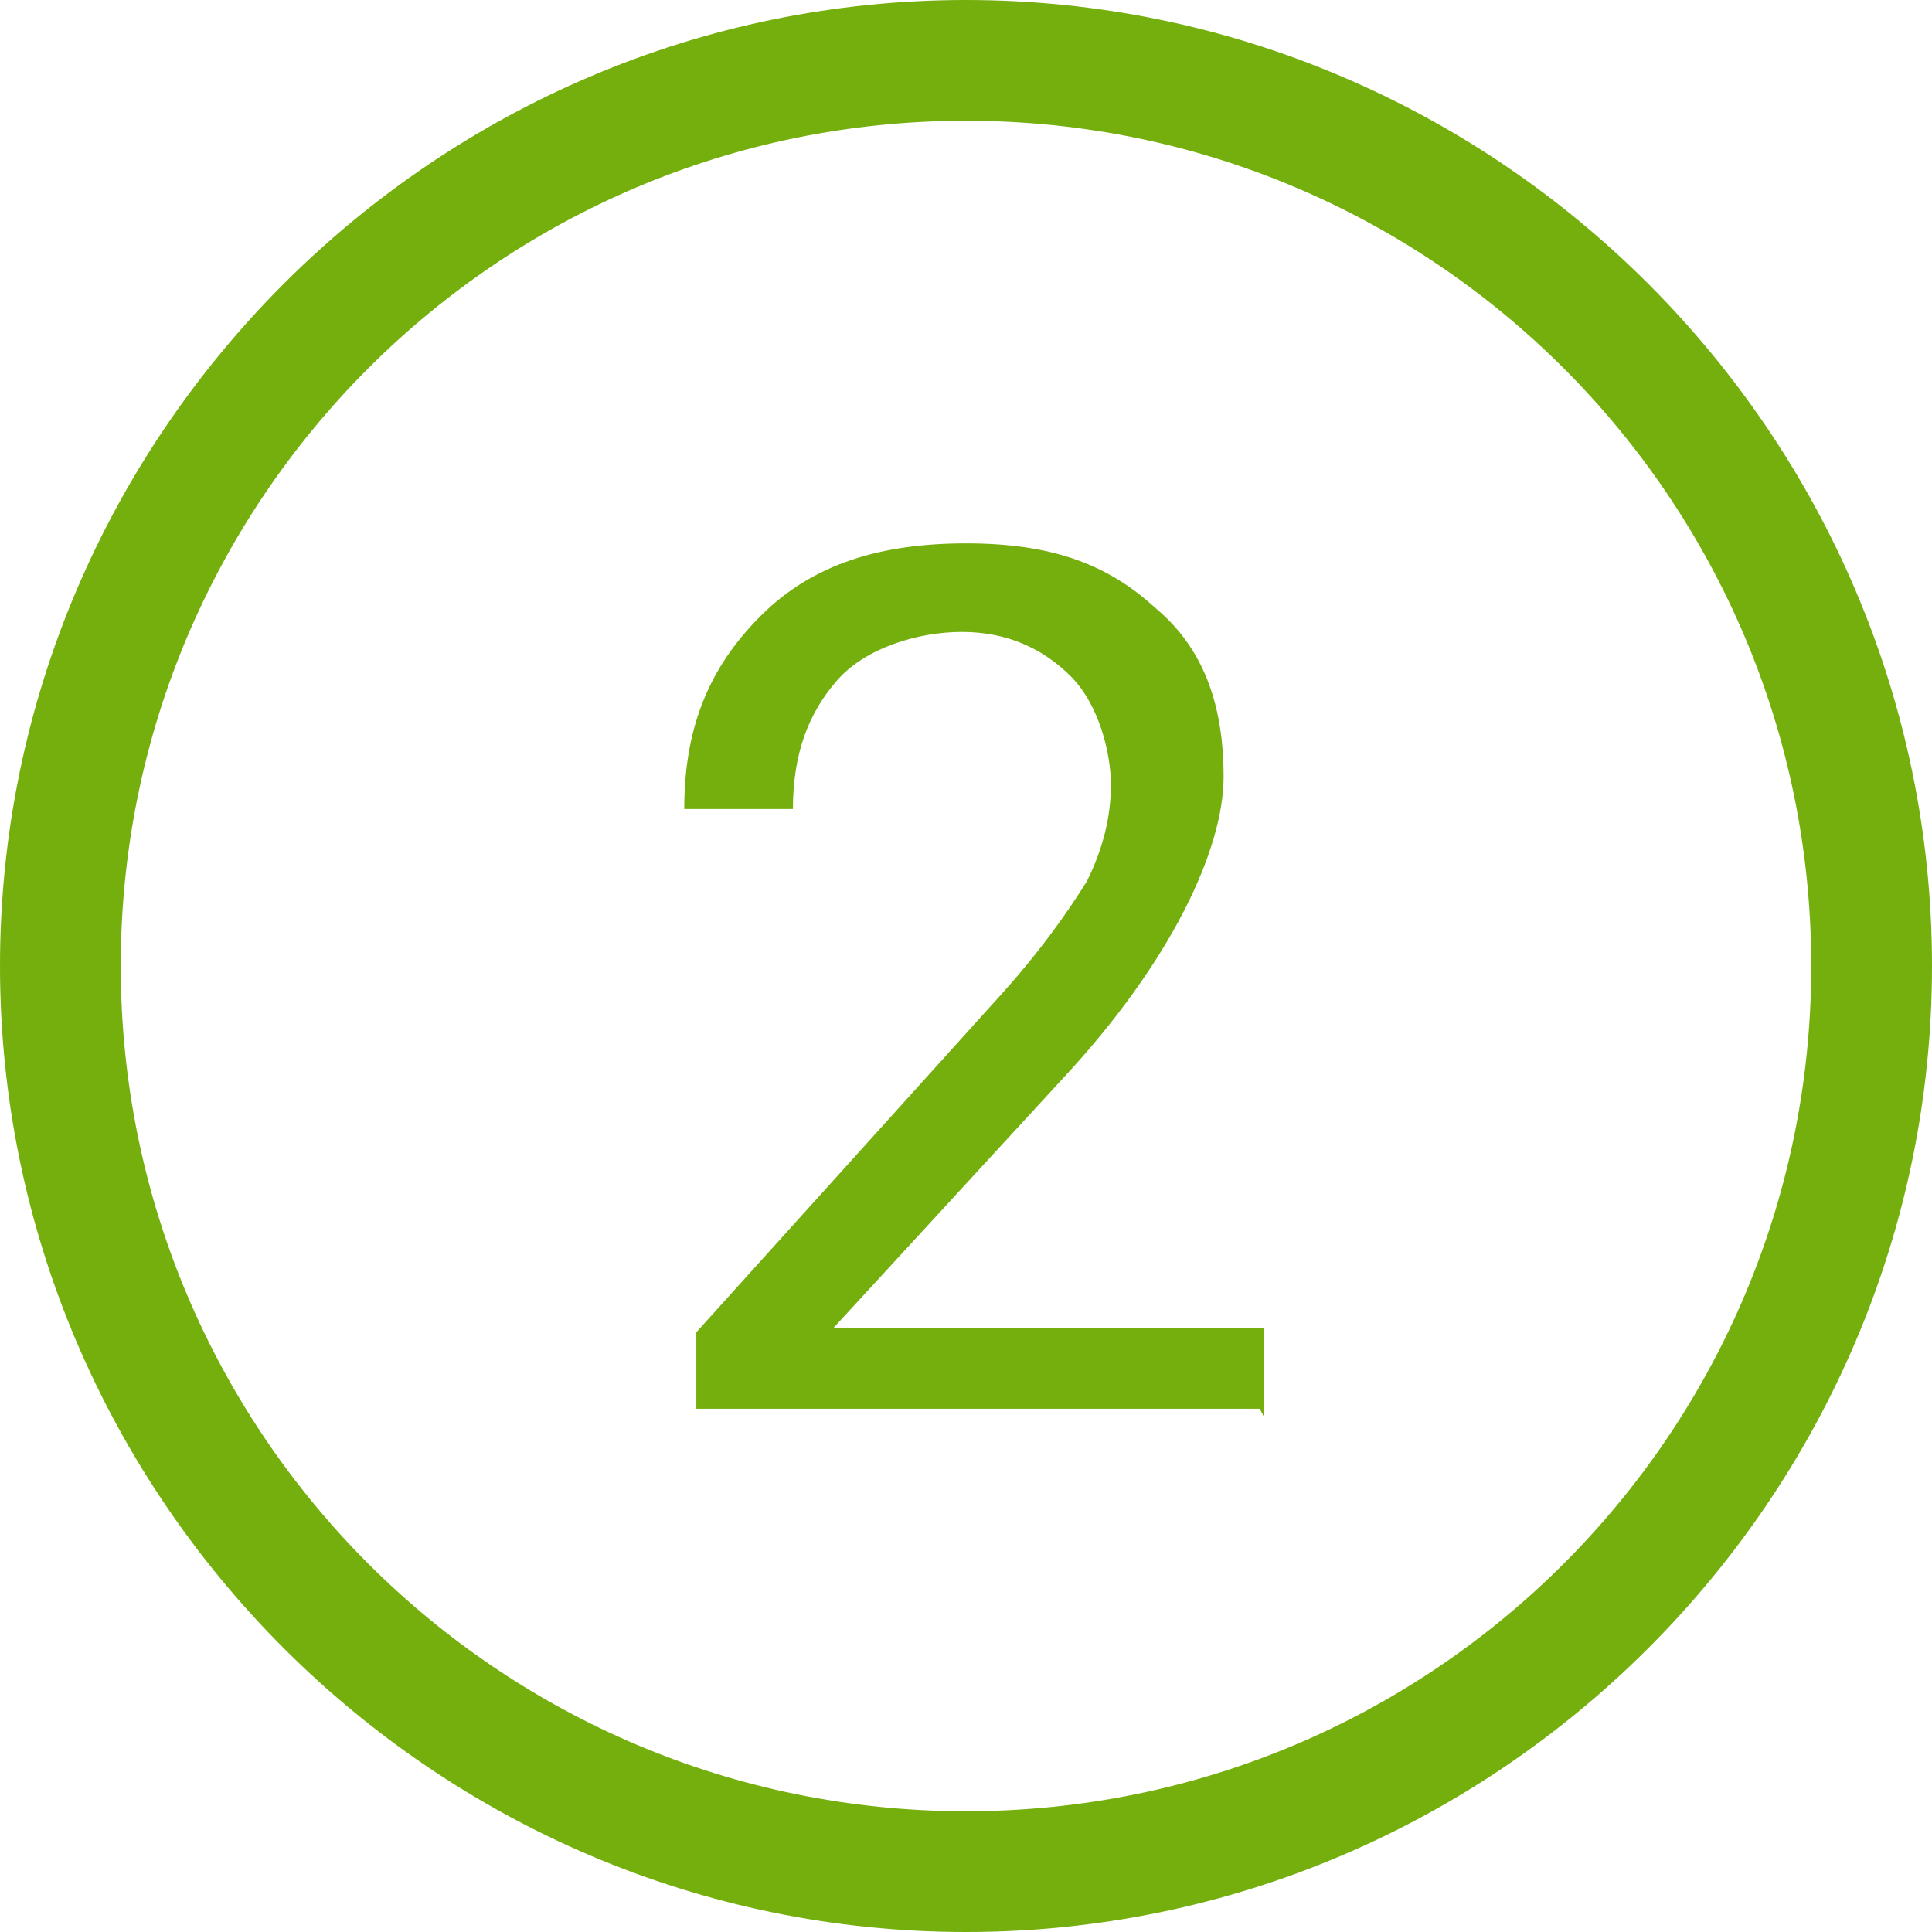
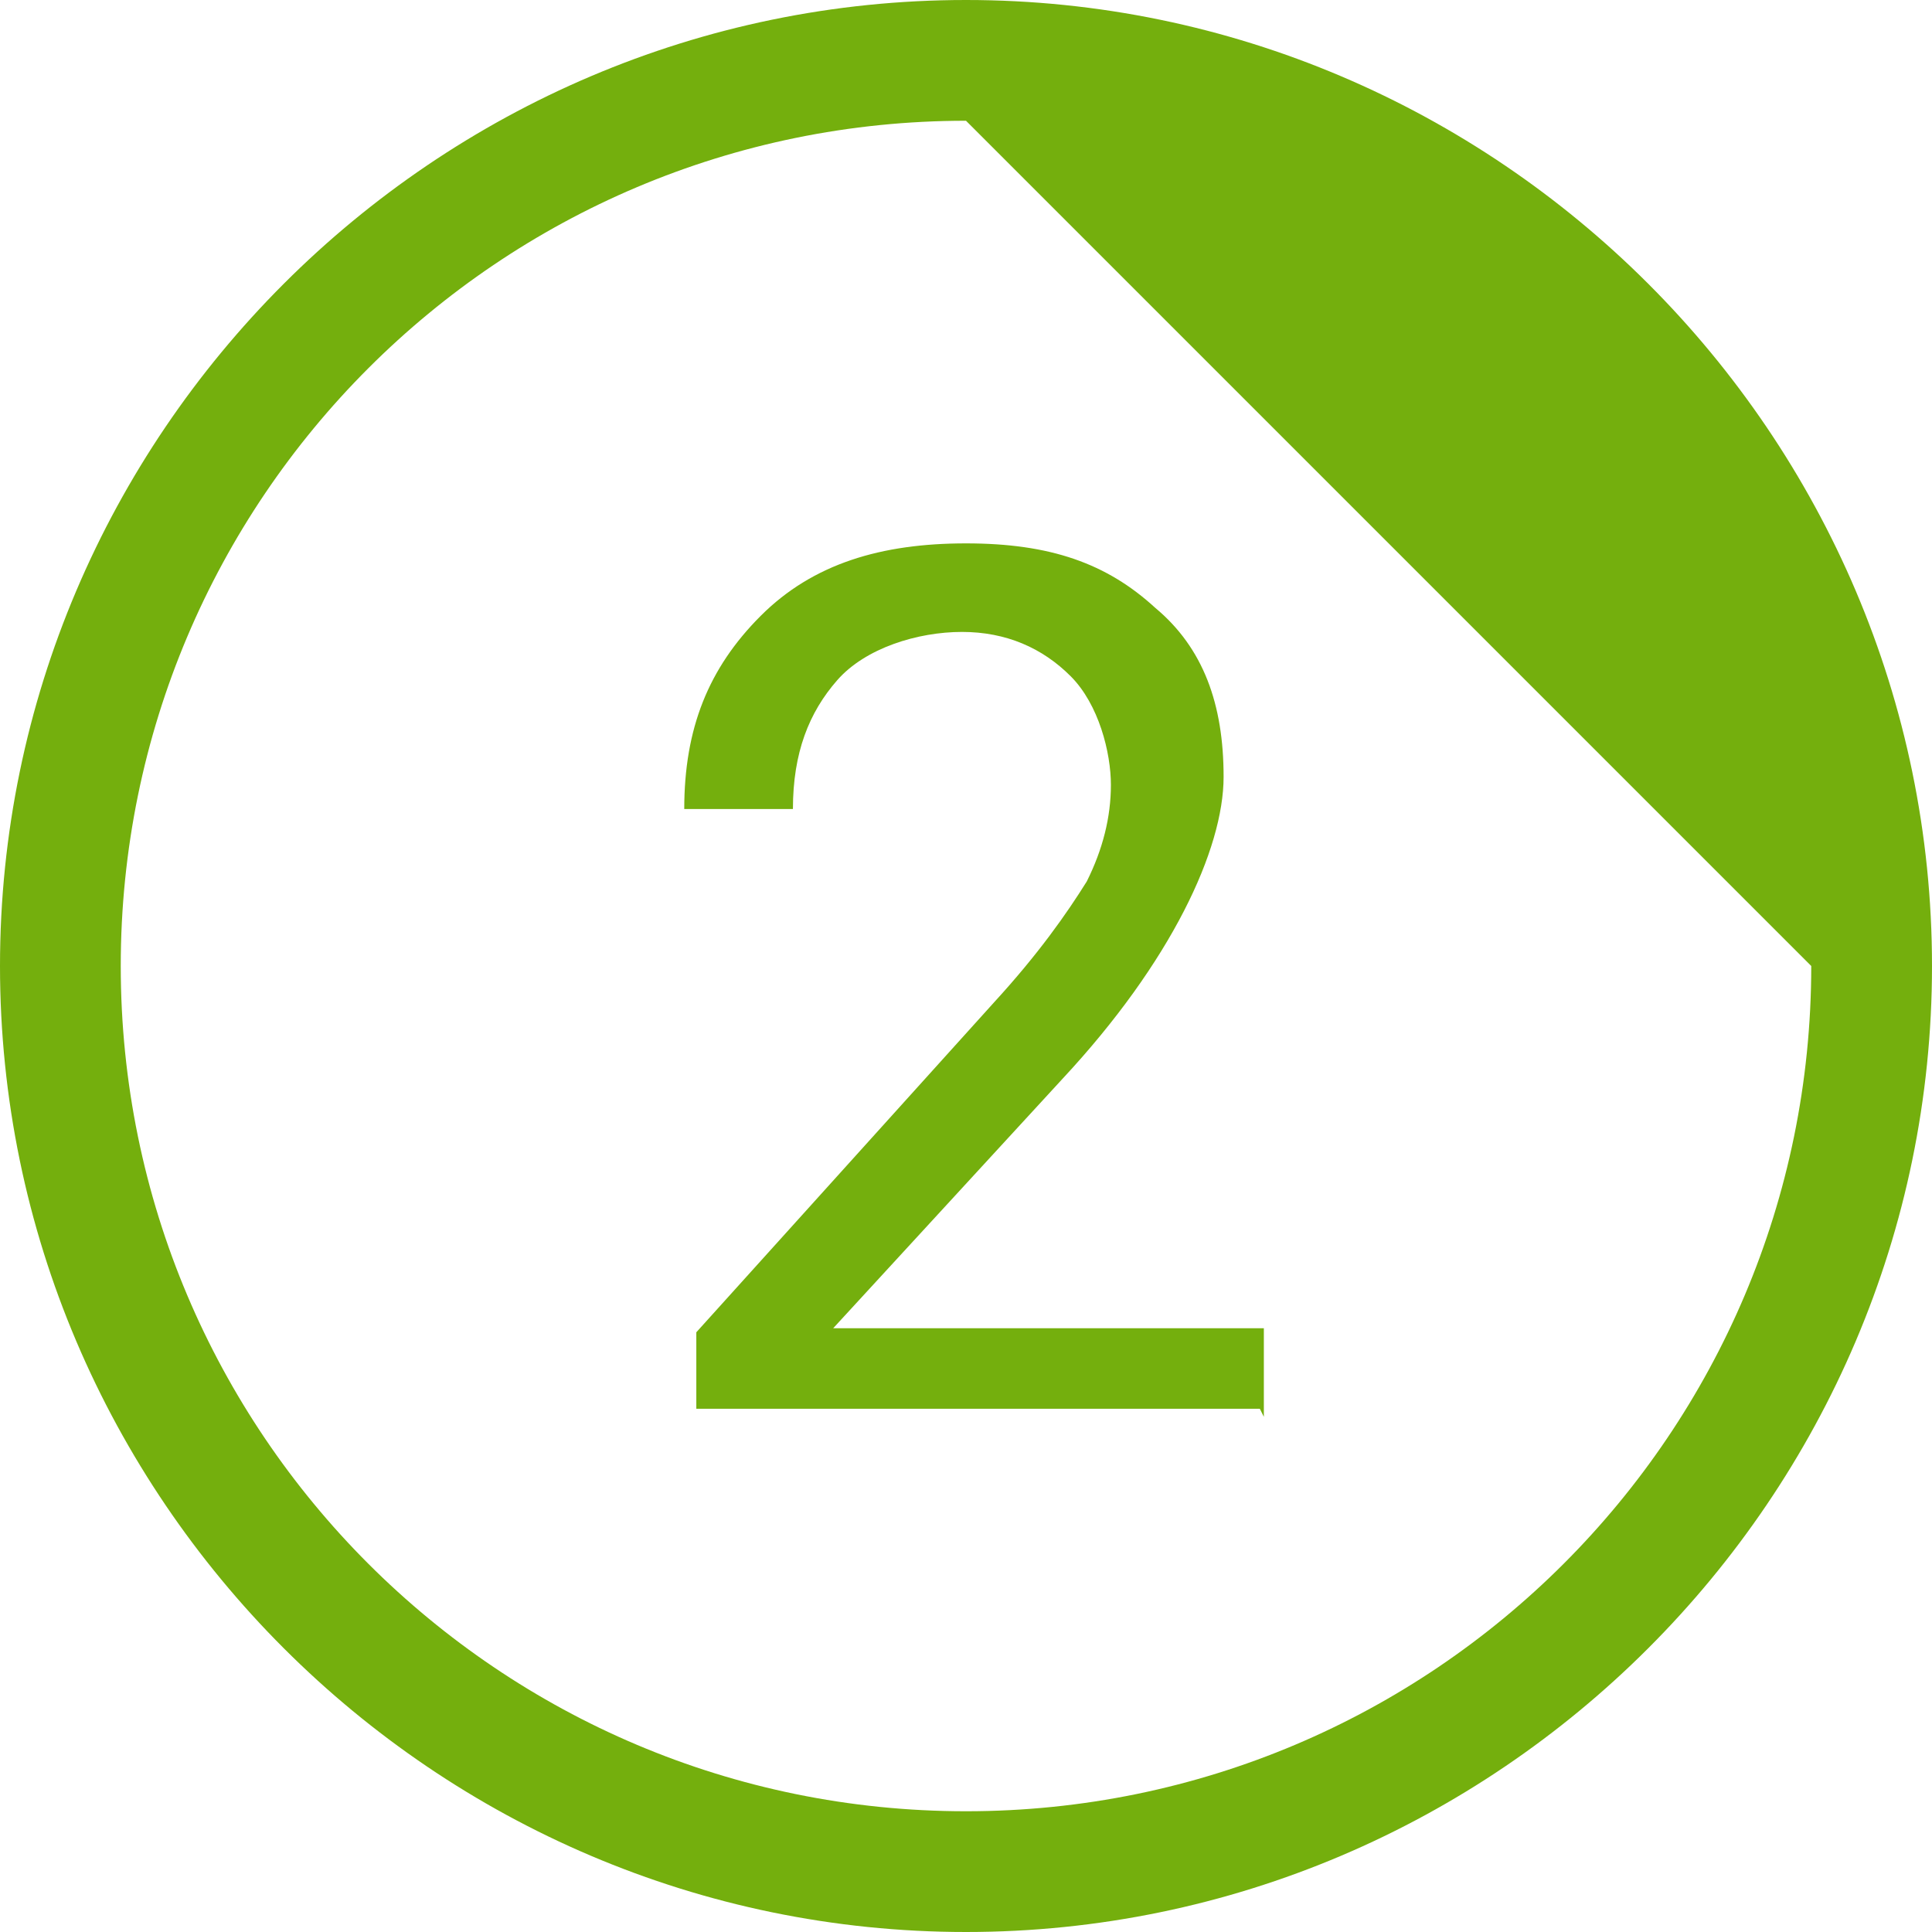
<svg xmlns="http://www.w3.org/2000/svg" viewBox="0 0 48 48">
  <defs>
    <style>      .cls-1 {        fill: none;      }      .cls-2 {        fill: #74af0d;      }      .cls-3 {        isolation: isolate;      }    </style>
  </defs>
  <g>
    <g id="Capa_1">
      <g>
        <g id="_2" class="cls-3">
          <g class="cls-3">
            <path class="cls-2" d="M31.3,35h-14v-1.9l7.4-8.2c1.1-1.2,1.8-2.2,2.3-3,.4-.8.6-1.6.6-2.4s-.3-2-1-2.7-1.6-1.1-2.7-1.1-2.4.4-3.1,1.2-1.1,1.8-1.1,3.2h-2.7c0-2,.6-3.5,1.9-4.8s3-1.8,5.1-1.8,3.5.5,4.7,1.6c1.2,1,1.7,2.4,1.7,4.2s-1.3,4.6-4,7.5l-5.7,6.2h10.7v2.2Z" />
          </g>
        </g>
        <g id="Elipse_16">
-           <circle class="cls-1" cx="24" cy="24" r="24" />
-           <path class="cls-2" d="M24,48C10.8,48,0,37.2,0,24S10.8,0,24,0s24,10.8,24,24-10.8,24-24,24ZM24,3C12.4,3,3,12.4,3,24s9.4,21,21,21,21-9.4,21-21S35.6,3,24,3Z" />
+           <path class="cls-2" d="M24,48C10.8,48,0,37.2,0,24S10.8,0,24,0s24,10.8,24,24-10.8,24-24,24ZM24,3C12.4,3,3,12.4,3,24s9.4,21,21,21,21-9.4,21-21Z" />
        </g>
      </g>
    </g>
  </g>
</svg>